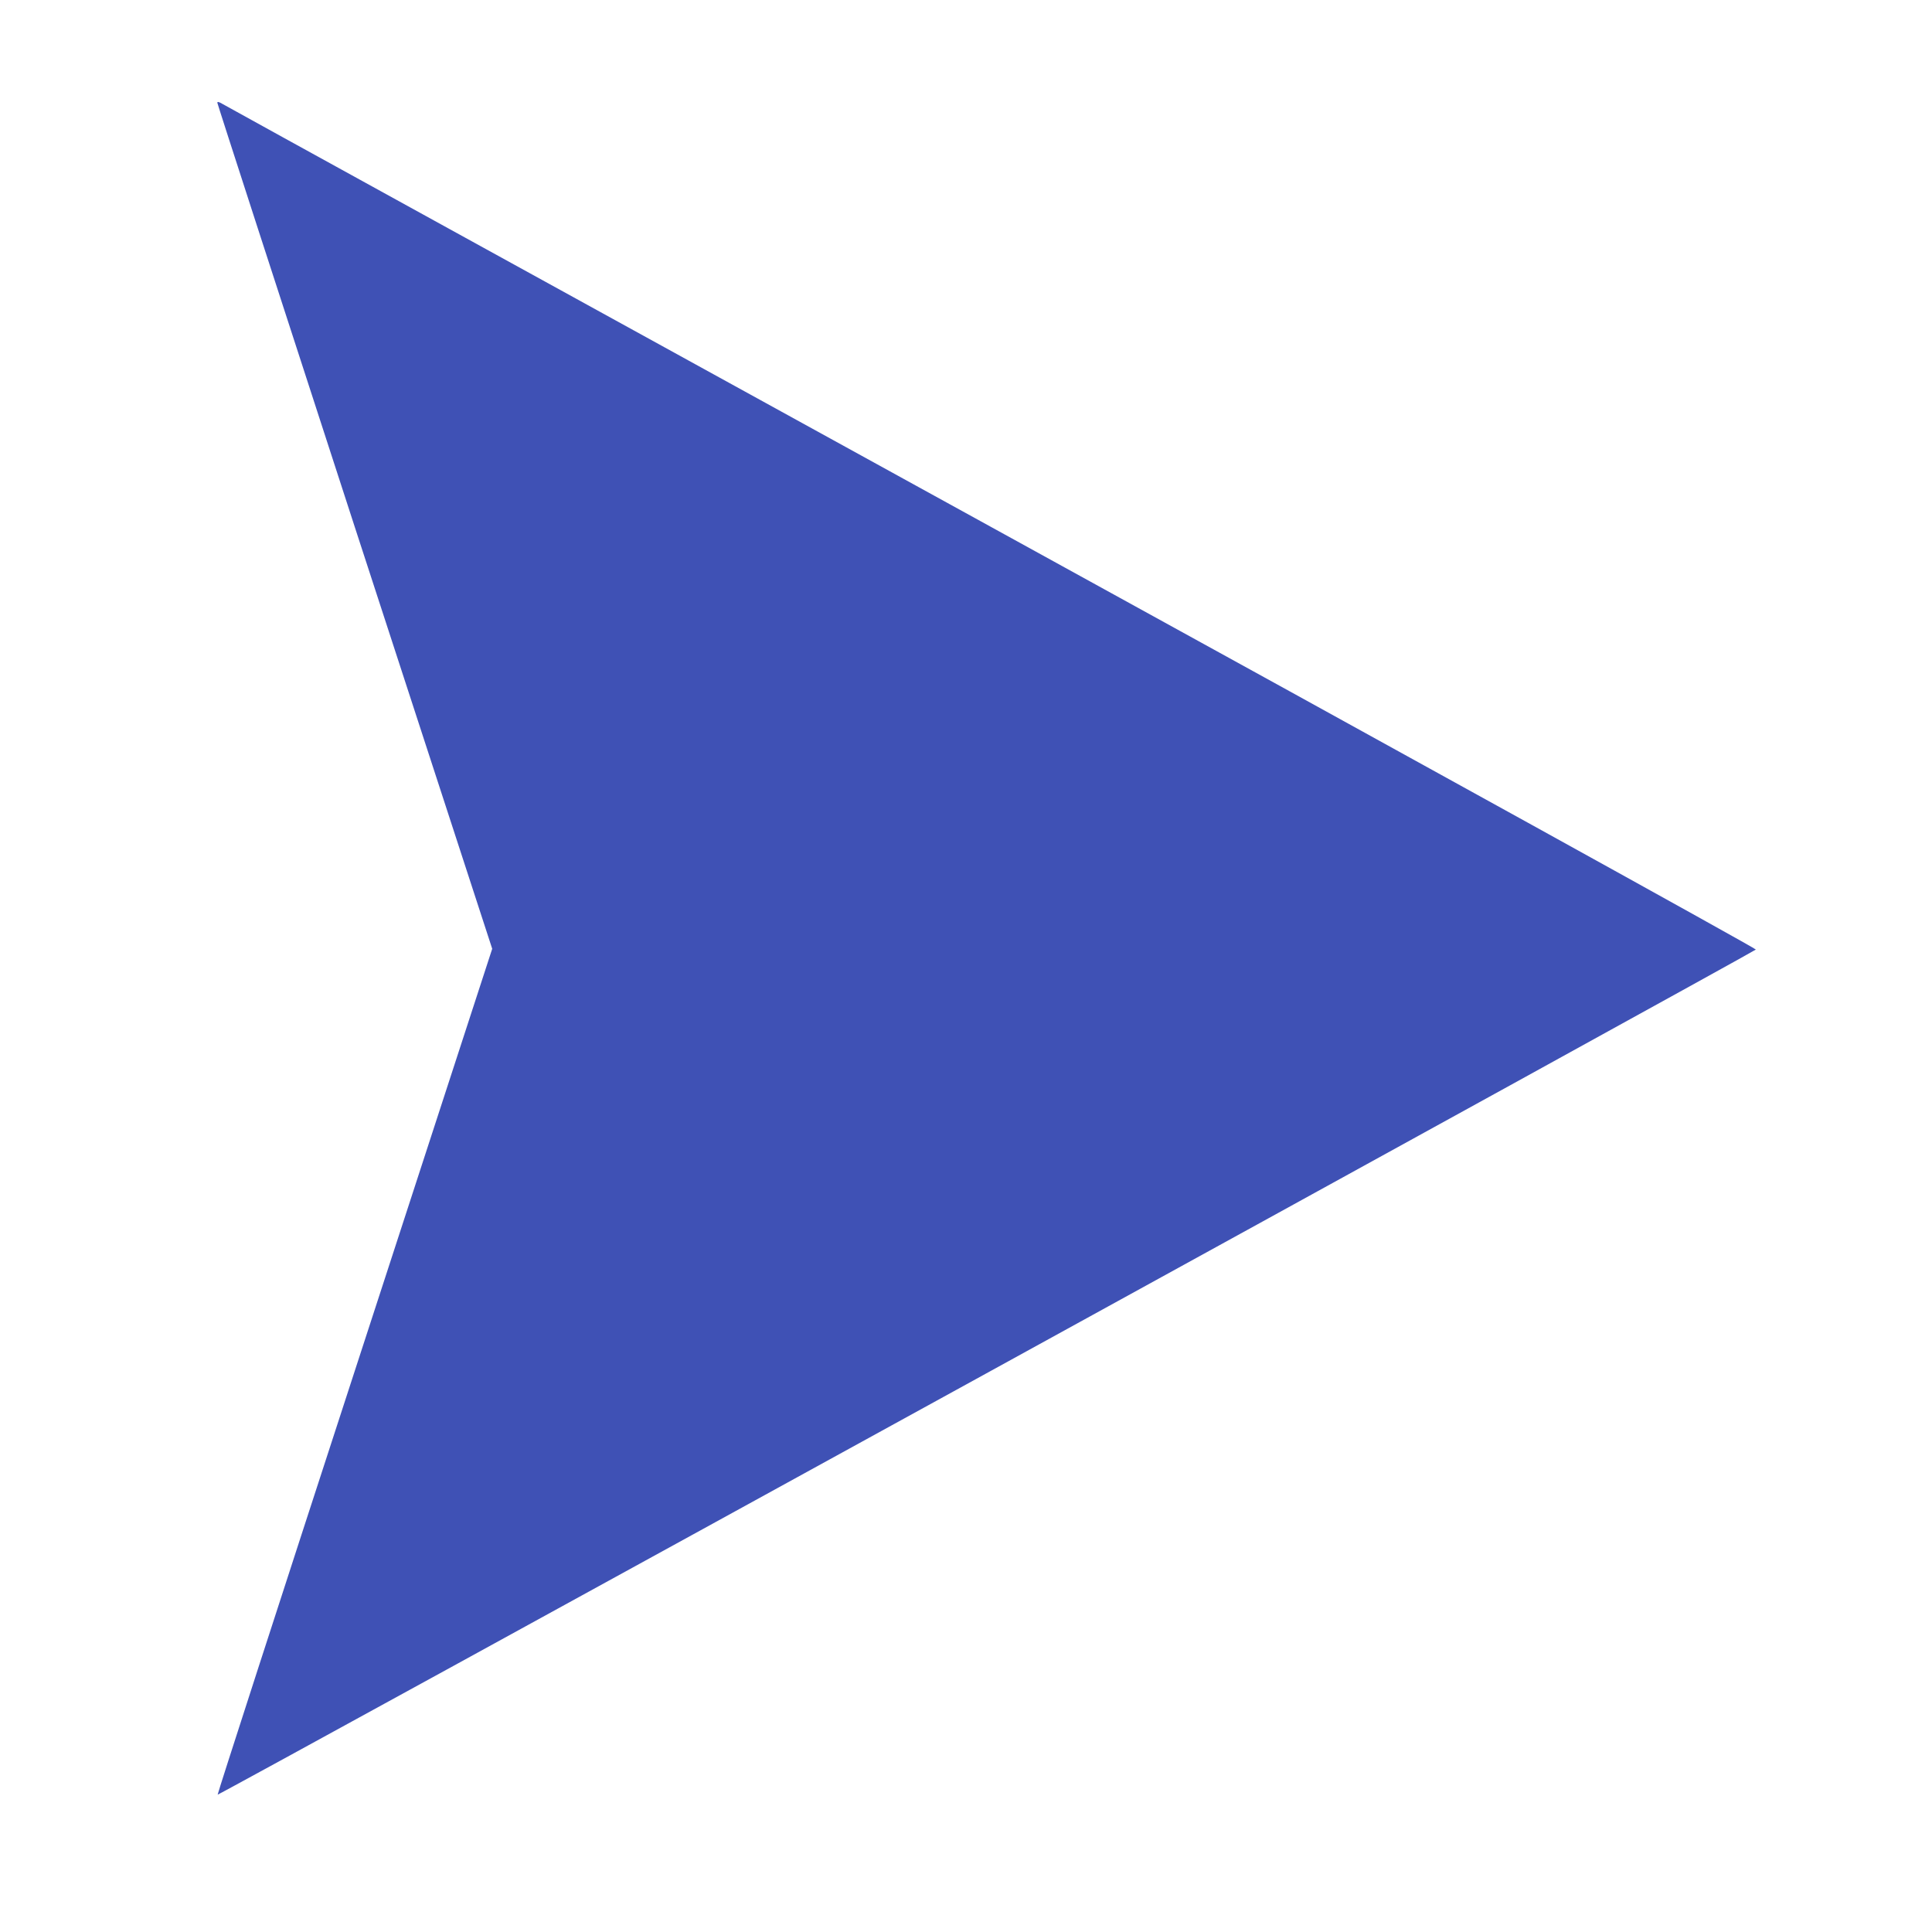
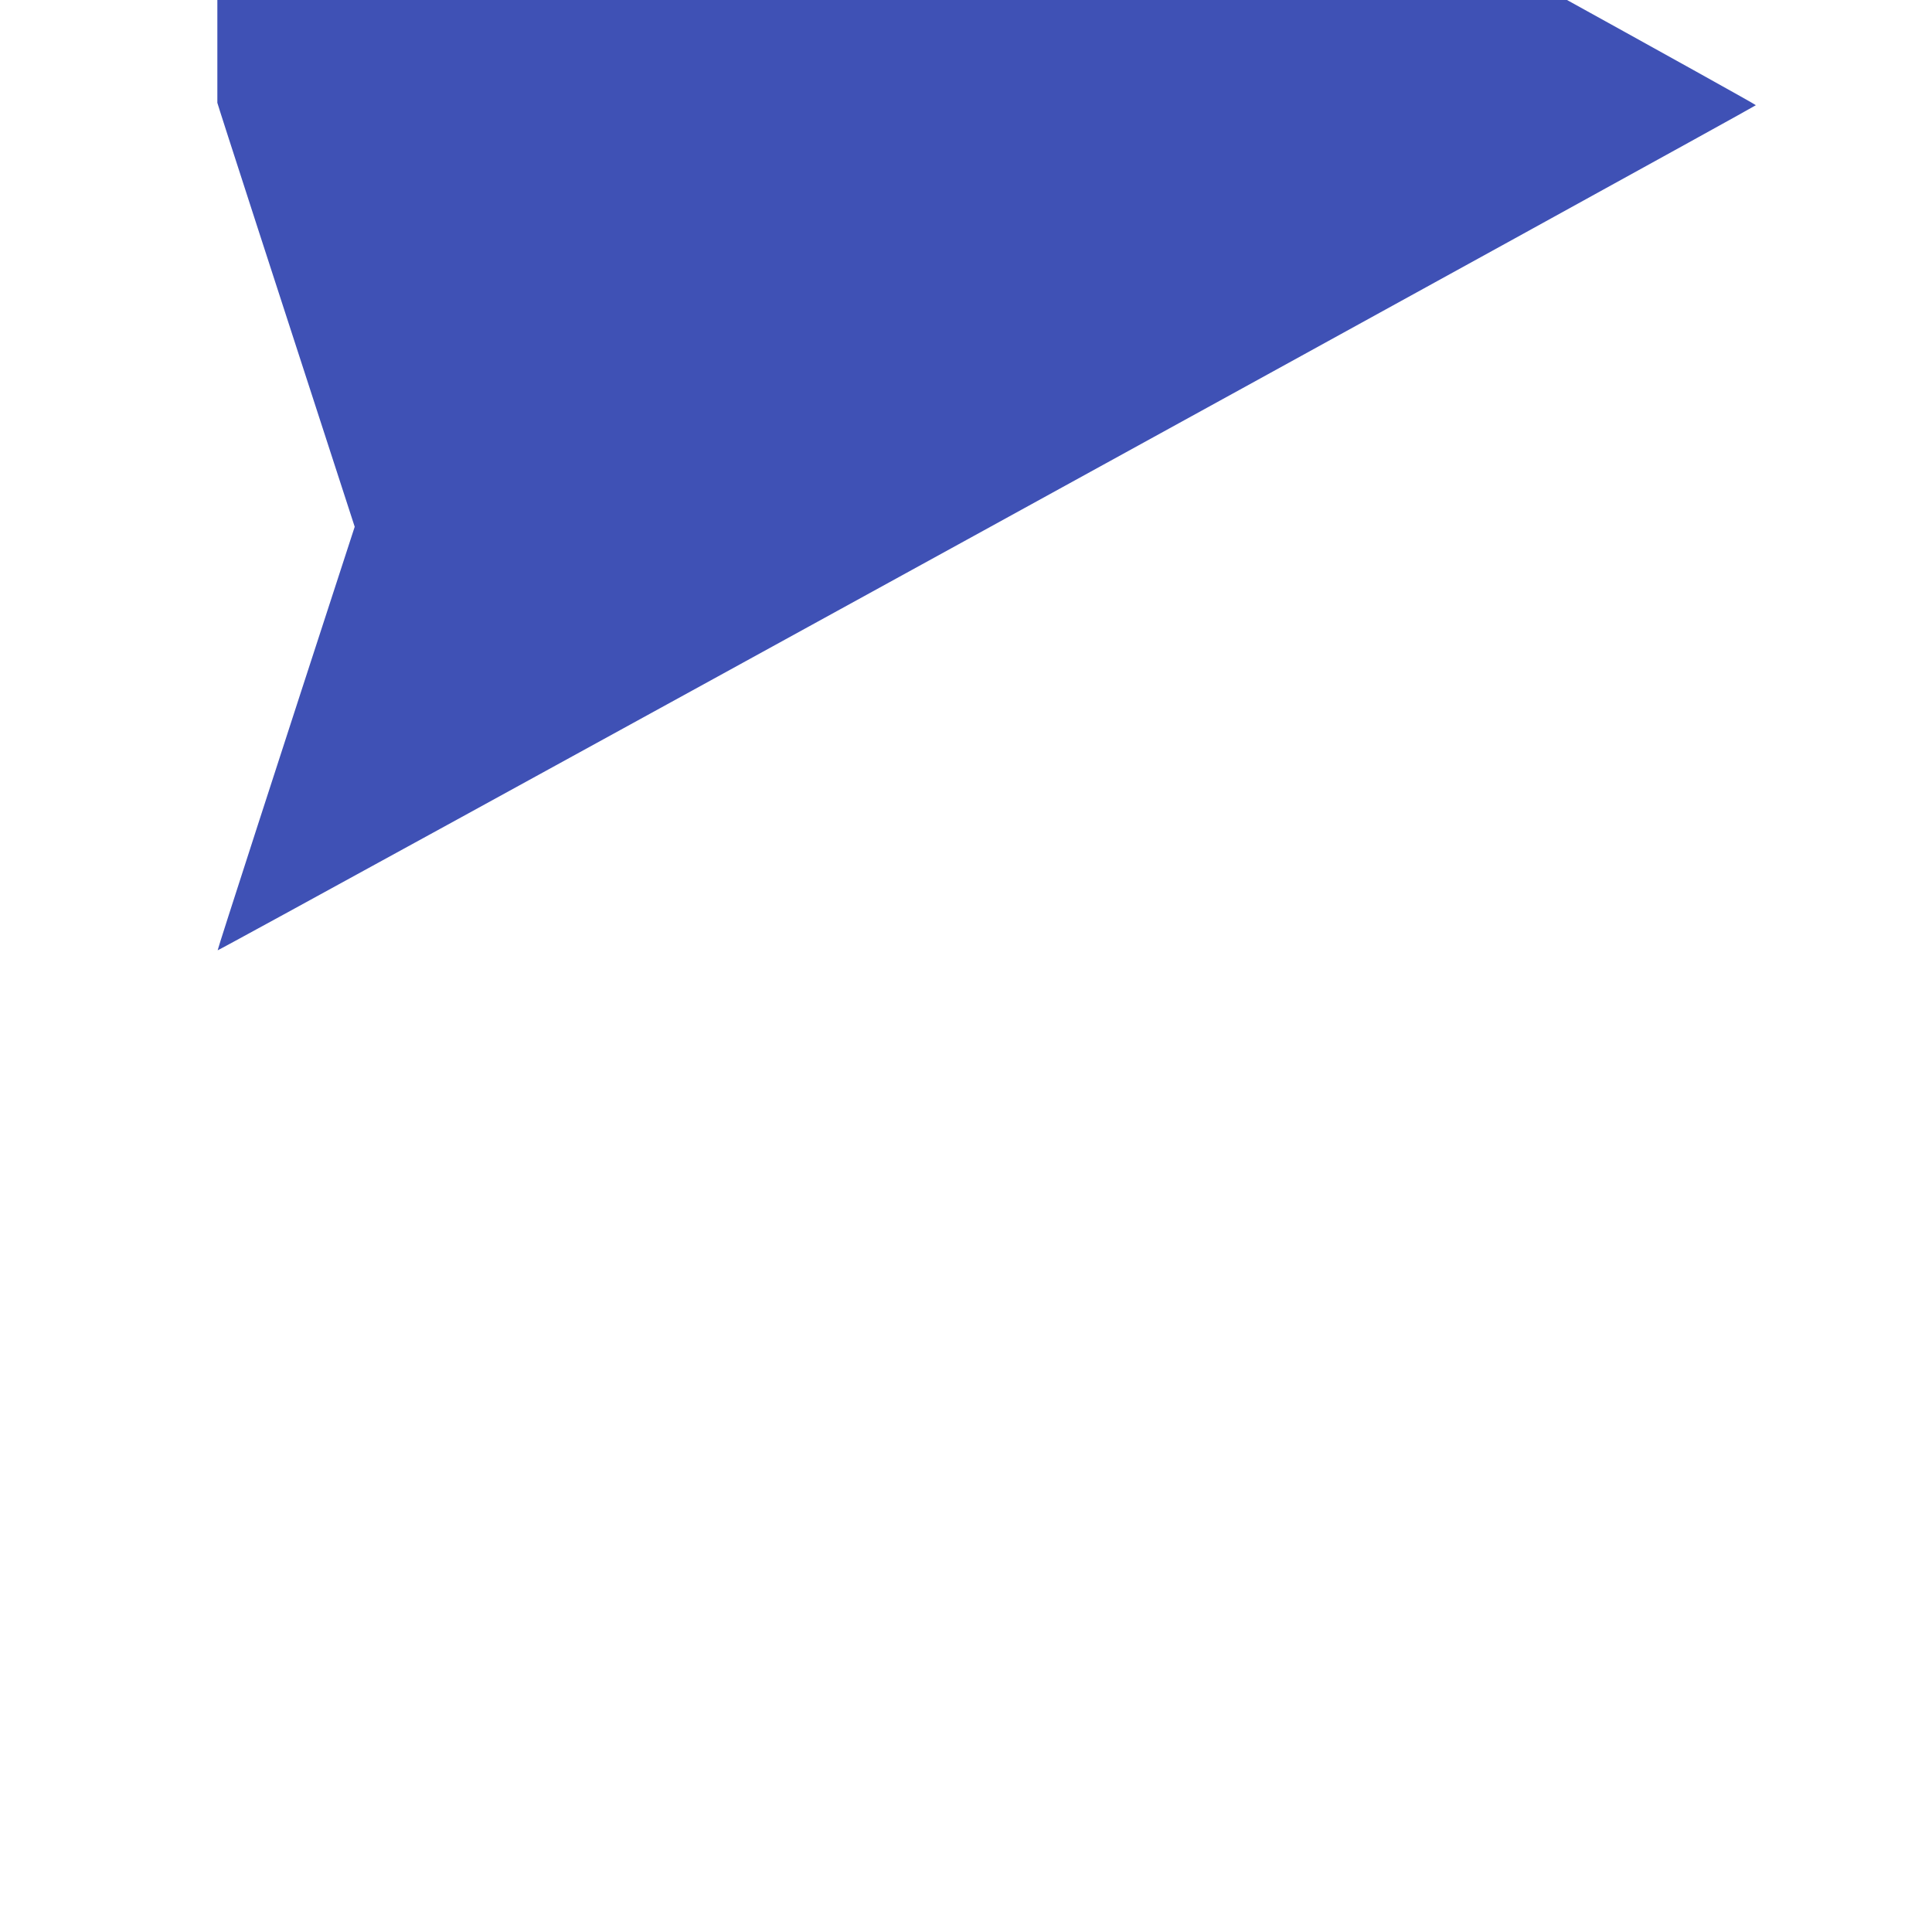
<svg xmlns="http://www.w3.org/2000/svg" version="1.0" width="1280pt" height="1280pt" viewBox="0 0 1280 1280" preserveAspectRatio="xMidYMid meet">
  <g transform="translate(0,1280) scale(0.1,-0.1)" fill="#3f51b5" stroke="none">
-     <path d="M1440 12119 c0 -7 410 -1271 910 -2809 l911 -2796 -911 -2798 c-501 -1538 -910 -2801 -908 -2806 3 -8 10169 5578 10191 5599 5 5 -2272 1263 -5060 2796 -2787 1533 -5083 2796 -5100 2807 -24 14 -33 16 -33 7z" />
+     <path d="M1440 12119 c0 -7 410 -1271 910 -2809 c-501 -1538 -910 -2801 -908 -2806 3 -8 10169 5578 10191 5599 5 5 -2272 1263 -5060 2796 -2787 1533 -5083 2796 -5100 2807 -24 14 -33 16 -33 7z" />
  </g>
</svg>